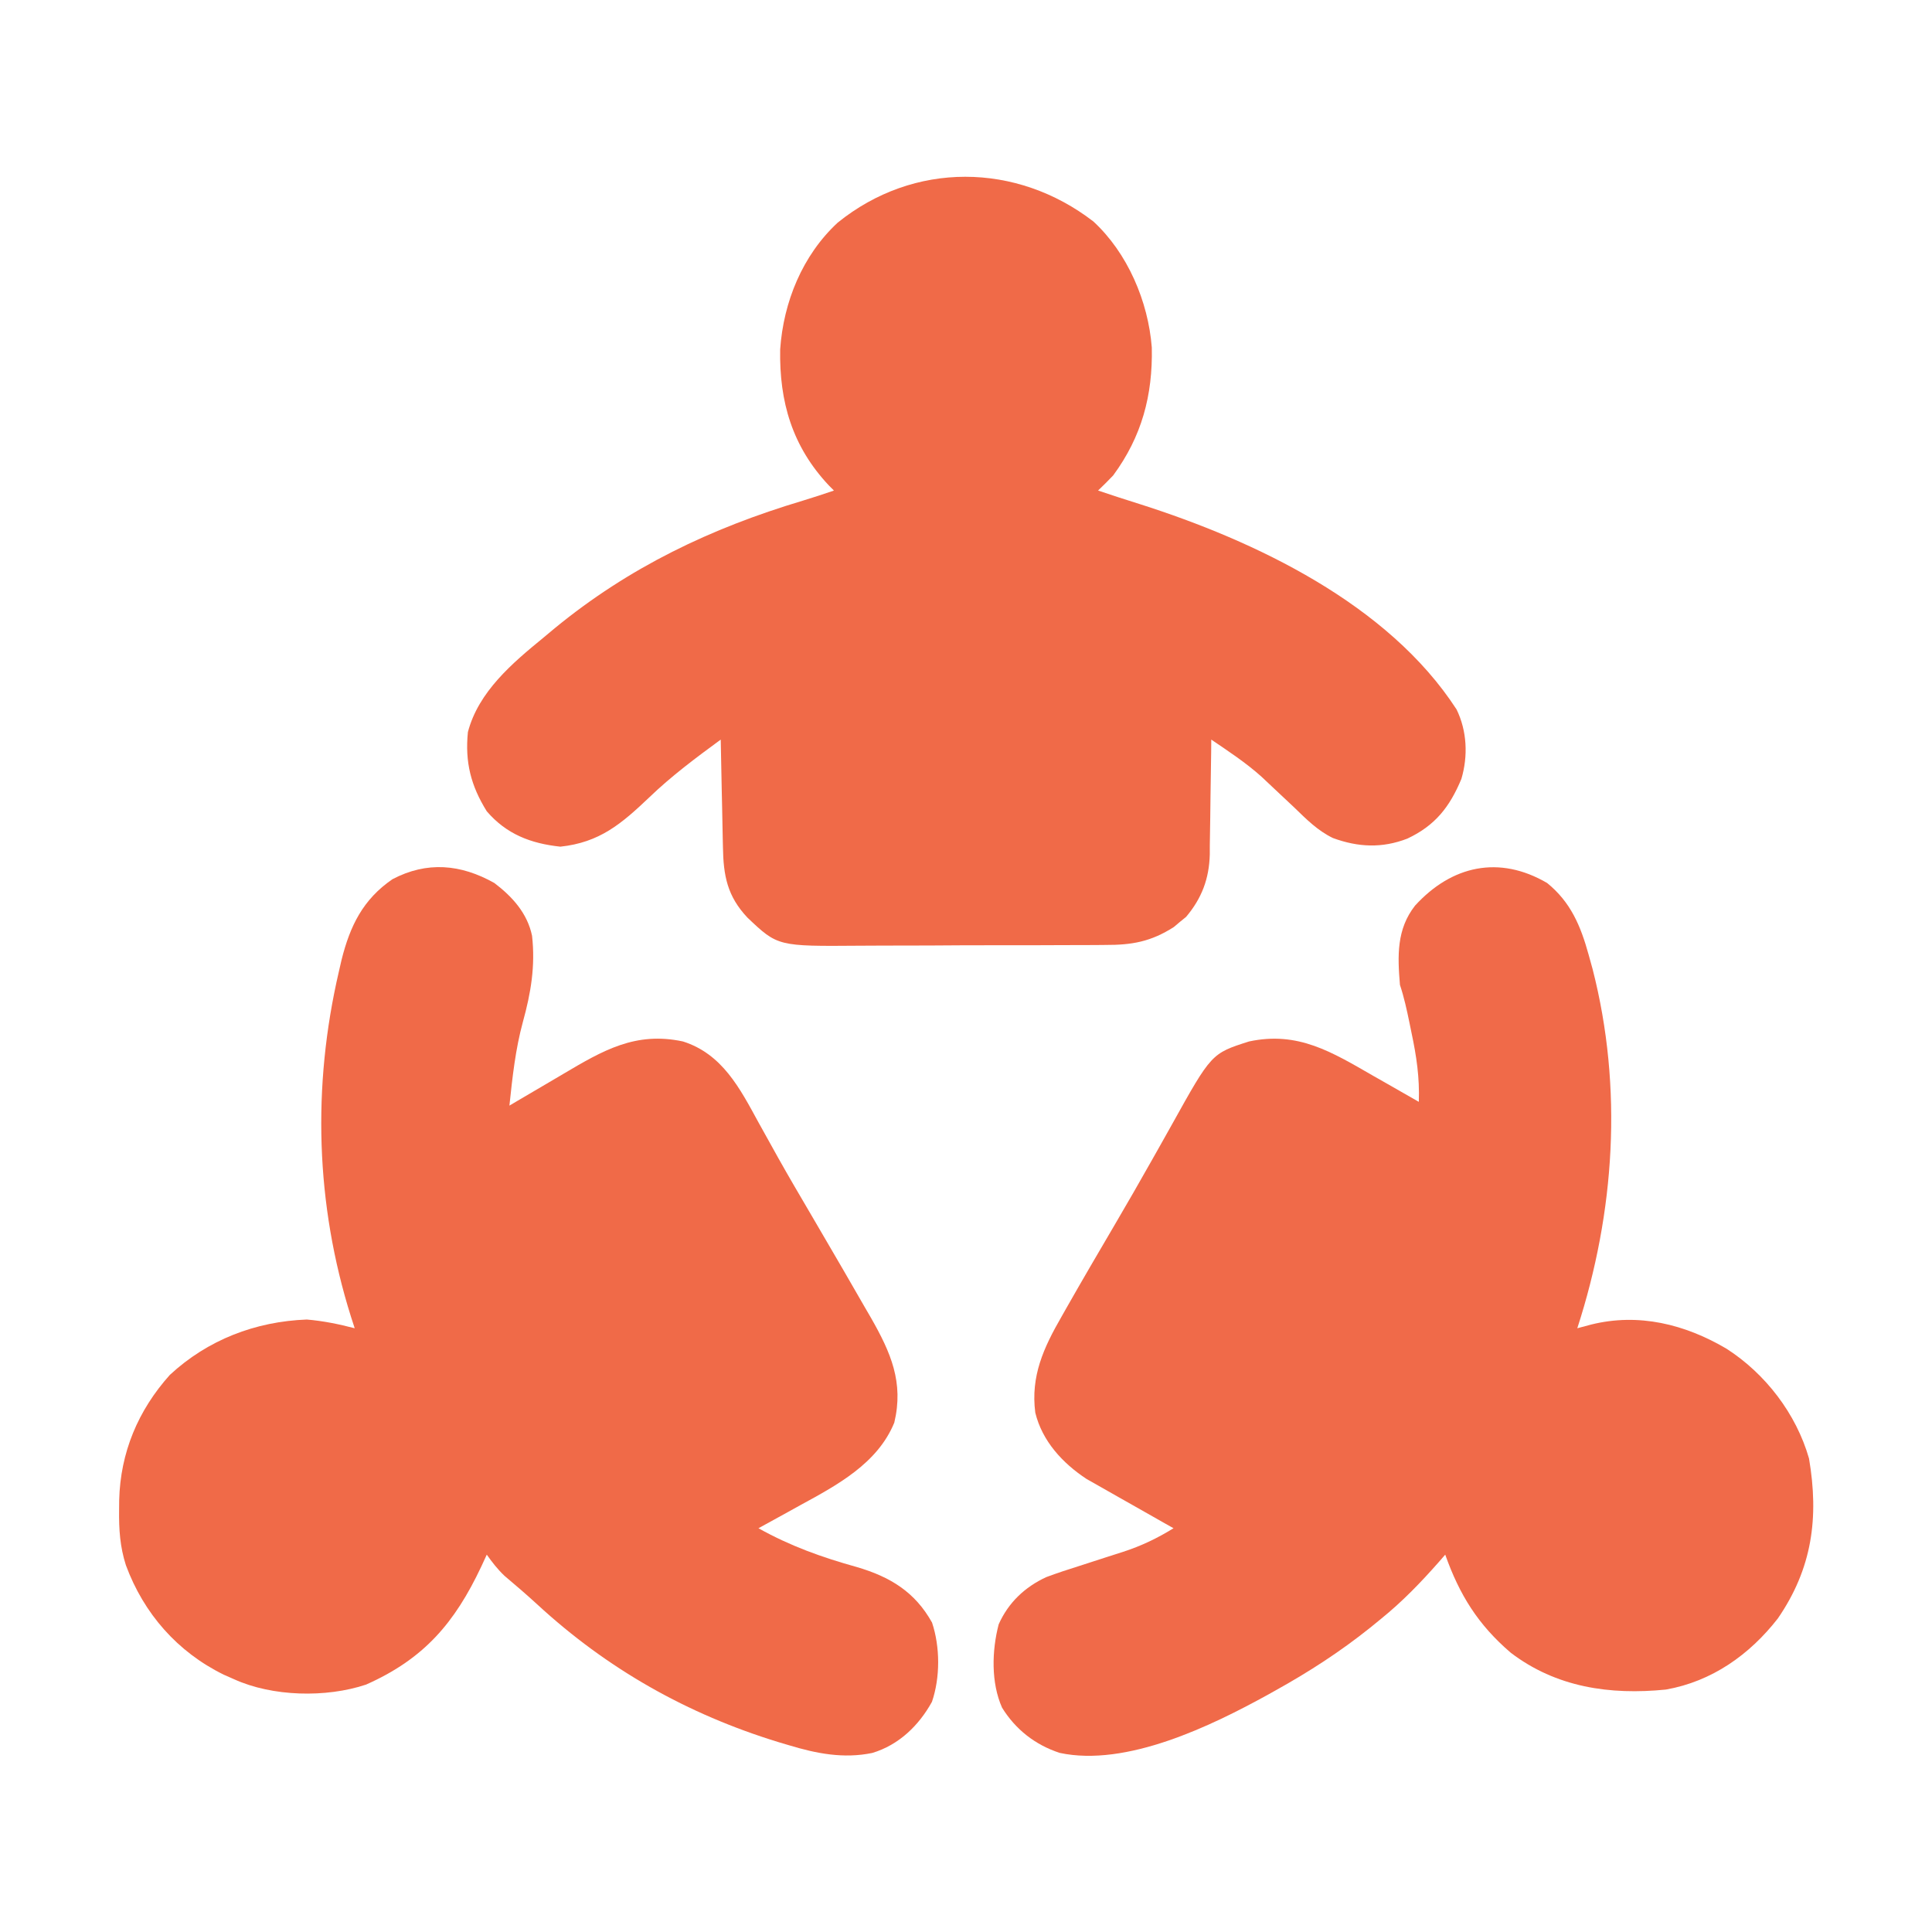
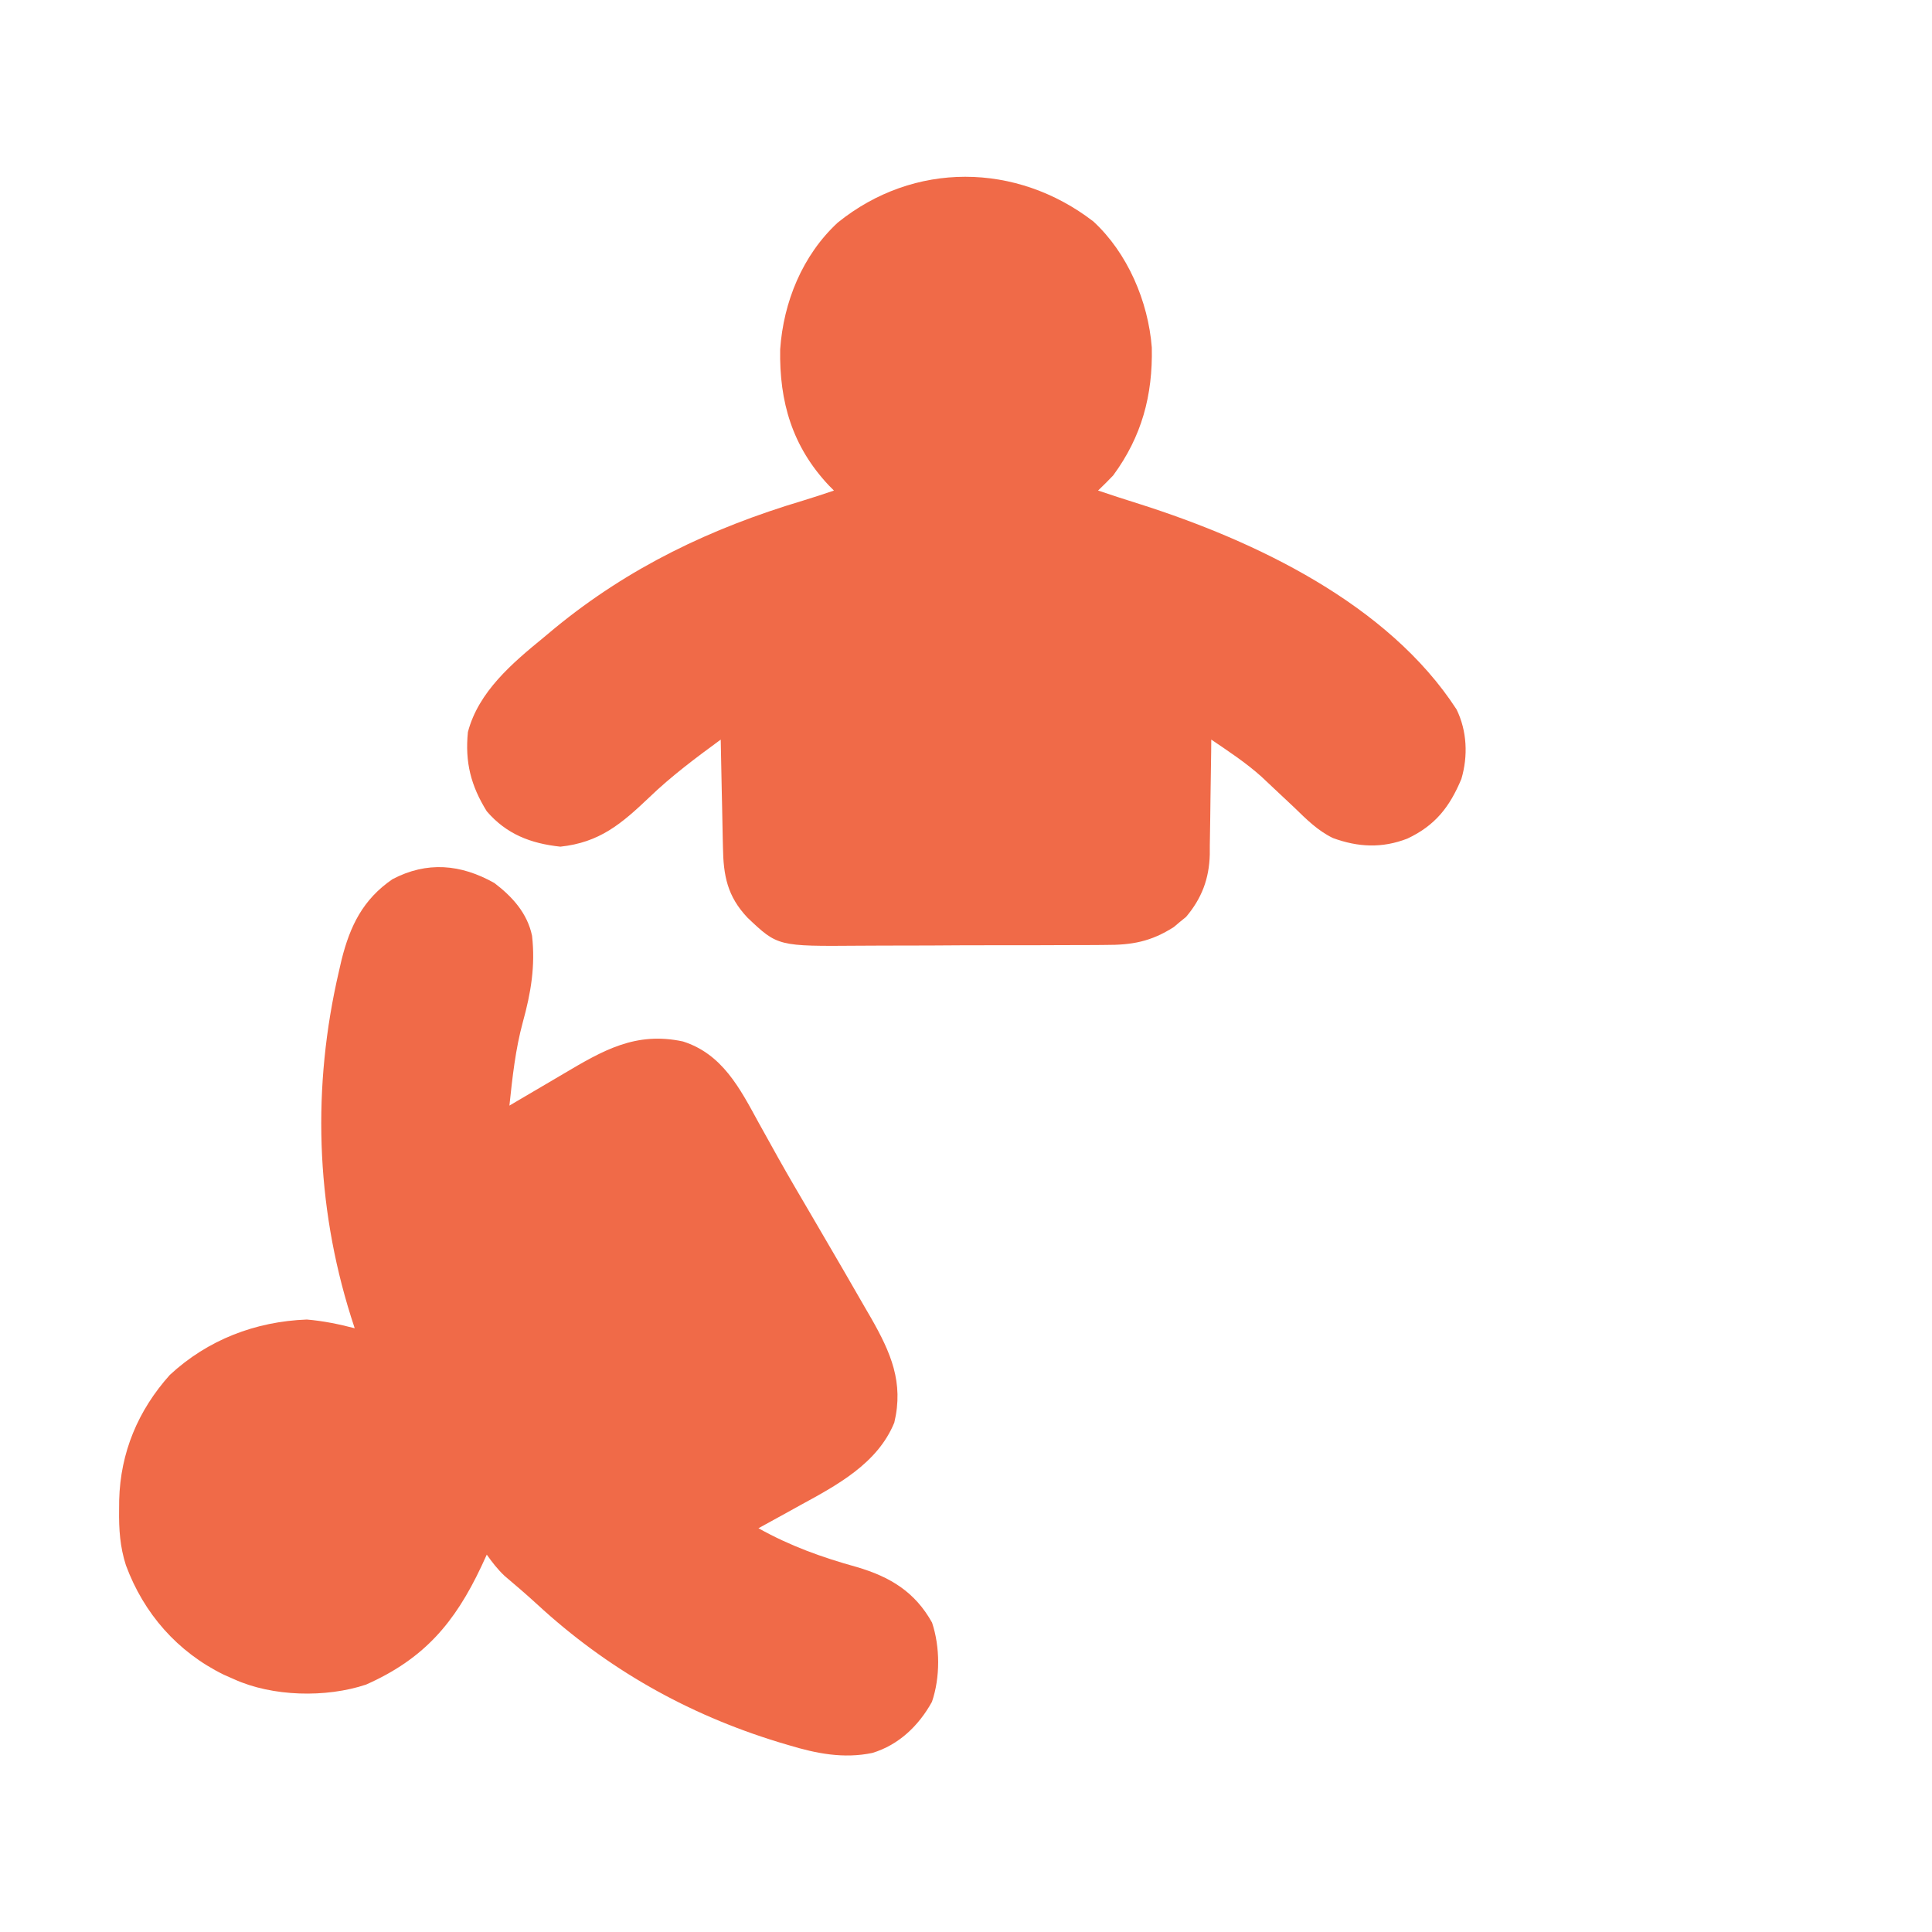
<svg xmlns="http://www.w3.org/2000/svg" version="1.1" width="512" height="512">
-   <path d="M0 0 C6.265 5.081 8.897 11.391 11 19 C11.349 20.263 11.699 21.527 12.059 22.828 C20.138 54.324 17.952 87.279 8 118 C9.212 117.676 10.423 117.353 11.672 117.02 C24.262 113.889 36.527 116.929 47.543 123.422 C57.842 130.037 66.007 140.641 69.406 152.508 C72.073 168.194 70.266 181.671 61.125 194.938 C53.667 204.503 43.673 211.613 31.465 213.754 C16.662 215.232 2.423 213.186 -9.633 203.992 C-18.29 196.575 -23.211 188.675 -27 178 C-27.557 178.641 -28.114 179.281 -28.688 179.941 C-33.499 185.395 -38.347 190.427 -44 195 C-44.945 195.771 -45.89 196.542 -46.863 197.336 C-54.796 203.687 -63.12 209.071 -72 214 C-72.933 214.522 -72.933 214.522 -73.885 215.055 C-89.052 223.418 -111.496 234.324 -129.168 230.535 C-135.636 228.421 -140.846 224.359 -144.438 218.562 C-147.403 211.9 -147.151 203.42 -145.34 196.465 C-142.785 190.725 -138.408 186.575 -132.734 183.953 C-129.848 182.873 -126.94 181.927 -124 181 C-121.713 180.267 -119.428 179.528 -117.146 178.781 C-115.586 178.273 -114.023 177.772 -112.458 177.281 C-107.559 175.698 -103.391 173.695 -99 171 C-99.761 170.572 -100.523 170.144 -101.307 169.702 C-104.153 168.097 -106.995 166.484 -109.834 164.866 C-111.059 164.17 -112.286 163.476 -113.514 162.786 C-115.289 161.788 -117.057 160.78 -118.824 159.77 C-119.887 159.167 -120.95 158.565 -122.046 157.945 C-128.417 153.751 -133.814 147.895 -135.641 140.355 C-136.886 130.68 -133.44 123.186 -128.688 114.938 C-128.256 114.174 -127.824 113.411 -127.379 112.625 C-123.192 105.253 -118.908 97.937 -114.614 90.627 C-111.278 84.941 -107.99 79.233 -104.758 73.488 C-104.041 72.219 -103.325 70.949 -102.608 69.679 C-101.564 67.83 -100.523 65.979 -99.49 64.123 C-88.948 45.173 -88.948 45.173 -79 42 C-65.993 39.21 -57.014 44.815 -45.938 51.188 C-44.775 51.849 -43.611 52.51 -42.447 53.17 C-39.627 54.773 -36.812 56.383 -34 58 C-33.77 51.625 -34.61 45.913 -35.938 39.688 C-36.211 38.348 -36.211 38.348 -36.49 36.982 C-37.195 33.578 -37.9 30.301 -39 27 C-39.641 19.32 -39.913 12.279 -35 6 C-25.296 -4.627 -12.722 -7.435 0 0 Z " fill="#F06A49" transform="translate(410,234)" />
  <path d="M0 0 C4.764 3.611 8.76 8.01 10 14 C10.901 21.981 9.691 29.146 7.573 36.81 C5.583 44.13 4.798 51.468 4 59 C4.74 58.561 5.481 58.123 6.244 57.671 C9.03 56.026 11.82 54.388 14.614 52.756 C15.815 52.052 17.015 51.345 18.213 50.635 C28.824 44.348 37.451 39.308 50 42 C60.409 45.32 65.052 54.363 70 63.438 C71.144 65.5 72.29 67.561 73.438 69.621 C74.024 70.677 74.611 71.732 75.215 72.82 C78.077 77.919 81.039 82.958 84 88 C86.337 91.998 88.67 95.998 91 100 C91.605 101.039 92.21 102.078 92.833 103.148 C94.628 106.239 96.409 109.337 98.188 112.438 C98.728 113.366 99.269 114.295 99.826 115.252 C105.071 124.449 108.541 132.348 106 143 C101.568 153.861 90.782 159.606 81 164.938 C79.939 165.526 78.878 166.114 77.785 166.721 C75.195 168.156 72.6 169.582 70 171 C78.428 175.708 86.794 178.704 96.081 181.287 C104.874 183.868 111.486 187.875 116 196 C118.154 202.462 118.179 210.543 115.977 217 C112.502 223.297 107.183 228.448 100.155 230.552 C92.557 232.13 85.362 230.71 78.062 228.5 C77.158 228.232 76.253 227.963 75.321 227.687 C51.161 220.284 29.912 208.288 11.324 191.137 C8.51 188.55 5.61 186.073 2.691 183.605 C0.873 181.879 -0.552 180.042 -2 178 C-2.485 179.051 -2.969 180.101 -3.469 181.184 C-10.499 196.065 -18.602 205.61 -34 212.438 C-44.589 215.972 -58.828 215.644 -69 211 C-69.887 210.609 -70.774 210.219 -71.688 209.816 C-83.982 203.789 -92.903 193.603 -97.633 180.805 C-99.209 175.896 -99.5 171.317 -99.438 166.188 C-99.43 165.312 -99.422 164.437 -99.415 163.536 C-99.096 150.951 -94.429 139.781 -86 130.375 C-75.964 121.067 -63.318 116.2 -49.688 115.688 C-45.331 116.057 -41.226 116.904 -37 118 C-37.326 116.993 -37.652 115.986 -37.988 114.949 C-47.378 85.11 -48.283 53.911 -41.188 23.438 C-40.952 22.409 -40.716 21.381 -40.472 20.322 C-38.214 11.342 -34.805 4.357 -27 -1 C-17.862 -5.801 -8.907 -5.006 0 0 Z " fill="#F06A48" transform="translate(131,234)" />
  <path d="M0 0 C9.075 8.357 14.549 21.215 15.488 33.406 C15.764 46.07 12.824 57.031 5.25 67.312 C3.944 68.672 2.617 70.013 1.25 71.312 C4.96 72.566 8.683 73.766 12.418 74.941 C42.908 84.66 78.113 101.347 96.25 129.312 C99.035 135.004 99.329 141.679 97.527 147.746 C94.438 155.164 90.58 160.094 83.215 163.551 C76.515 166.148 70.197 165.852 63.492 163.402 C59.43 161.428 56.466 158.433 53.25 155.312 C51.805 153.949 50.359 152.587 48.904 151.234 C47.451 149.883 46.01 148.52 44.57 147.156 C40.451 143.453 35.826 140.417 31.25 137.312 C31.236 138.931 31.236 138.931 31.222 140.582 C31.182 144.615 31.116 148.648 31.042 152.681 C31.014 154.421 30.993 156.161 30.979 157.901 C30.957 160.414 30.911 162.925 30.859 165.438 C30.858 166.206 30.857 166.974 30.856 167.765 C30.684 174.192 28.739 179.359 24.574 184.301 C24.034 184.738 23.494 185.175 22.938 185.625 C22.139 186.3 22.139 186.3 21.324 186.988 C15.238 190.874 10.249 191.758 3.169 191.732 C1.845 191.745 1.845 191.745 0.495 191.758 C-2.406 191.781 -5.306 191.782 -8.207 191.781 C-10.236 191.788 -12.264 191.796 -14.293 191.804 C-18.541 191.818 -22.788 191.819 -27.035 191.813 C-32.459 191.808 -37.882 191.838 -43.305 191.879 C-47.495 191.905 -51.684 191.907 -55.873 191.904 C-57.872 191.905 -59.87 191.915 -61.869 191.933 C-83.648 192.106 -83.648 192.106 -91.661 184.498 C-97.005 178.829 -98.051 173.408 -98.164 165.73 C-98.183 164.916 -98.203 164.102 -98.223 163.263 C-98.282 160.676 -98.329 158.088 -98.375 155.5 C-98.413 153.74 -98.452 151.98 -98.492 150.221 C-98.588 145.918 -98.672 141.615 -98.75 137.312 C-105.335 142.144 -111.798 146.95 -117.688 152.625 C-125.091 159.664 -130.859 164.574 -141.25 165.688 C-149.089 164.848 -155.524 162.394 -160.75 156.312 C-164.972 149.537 -166.549 143.272 -165.75 135.312 C-162.948 124.622 -153.999 117.059 -145.75 110.312 C-144.765 109.49 -143.78 108.668 -142.766 107.82 C-123.028 91.622 -101.369 81.284 -77.034 74.005 C-74.254 73.162 -71.499 72.252 -68.75 71.312 C-69.197 70.863 -69.645 70.413 -70.105 69.949 C-79.8 59.634 -83.248 47.792 -82.996 33.902 C-82.136 21.363 -77.099 8.964 -67.75 0.312 C-47.585 -15.988 -20.362 -15.691 0 0 Z " fill="#F06A48" transform="translate(289.75,58.688)" />
</svg>